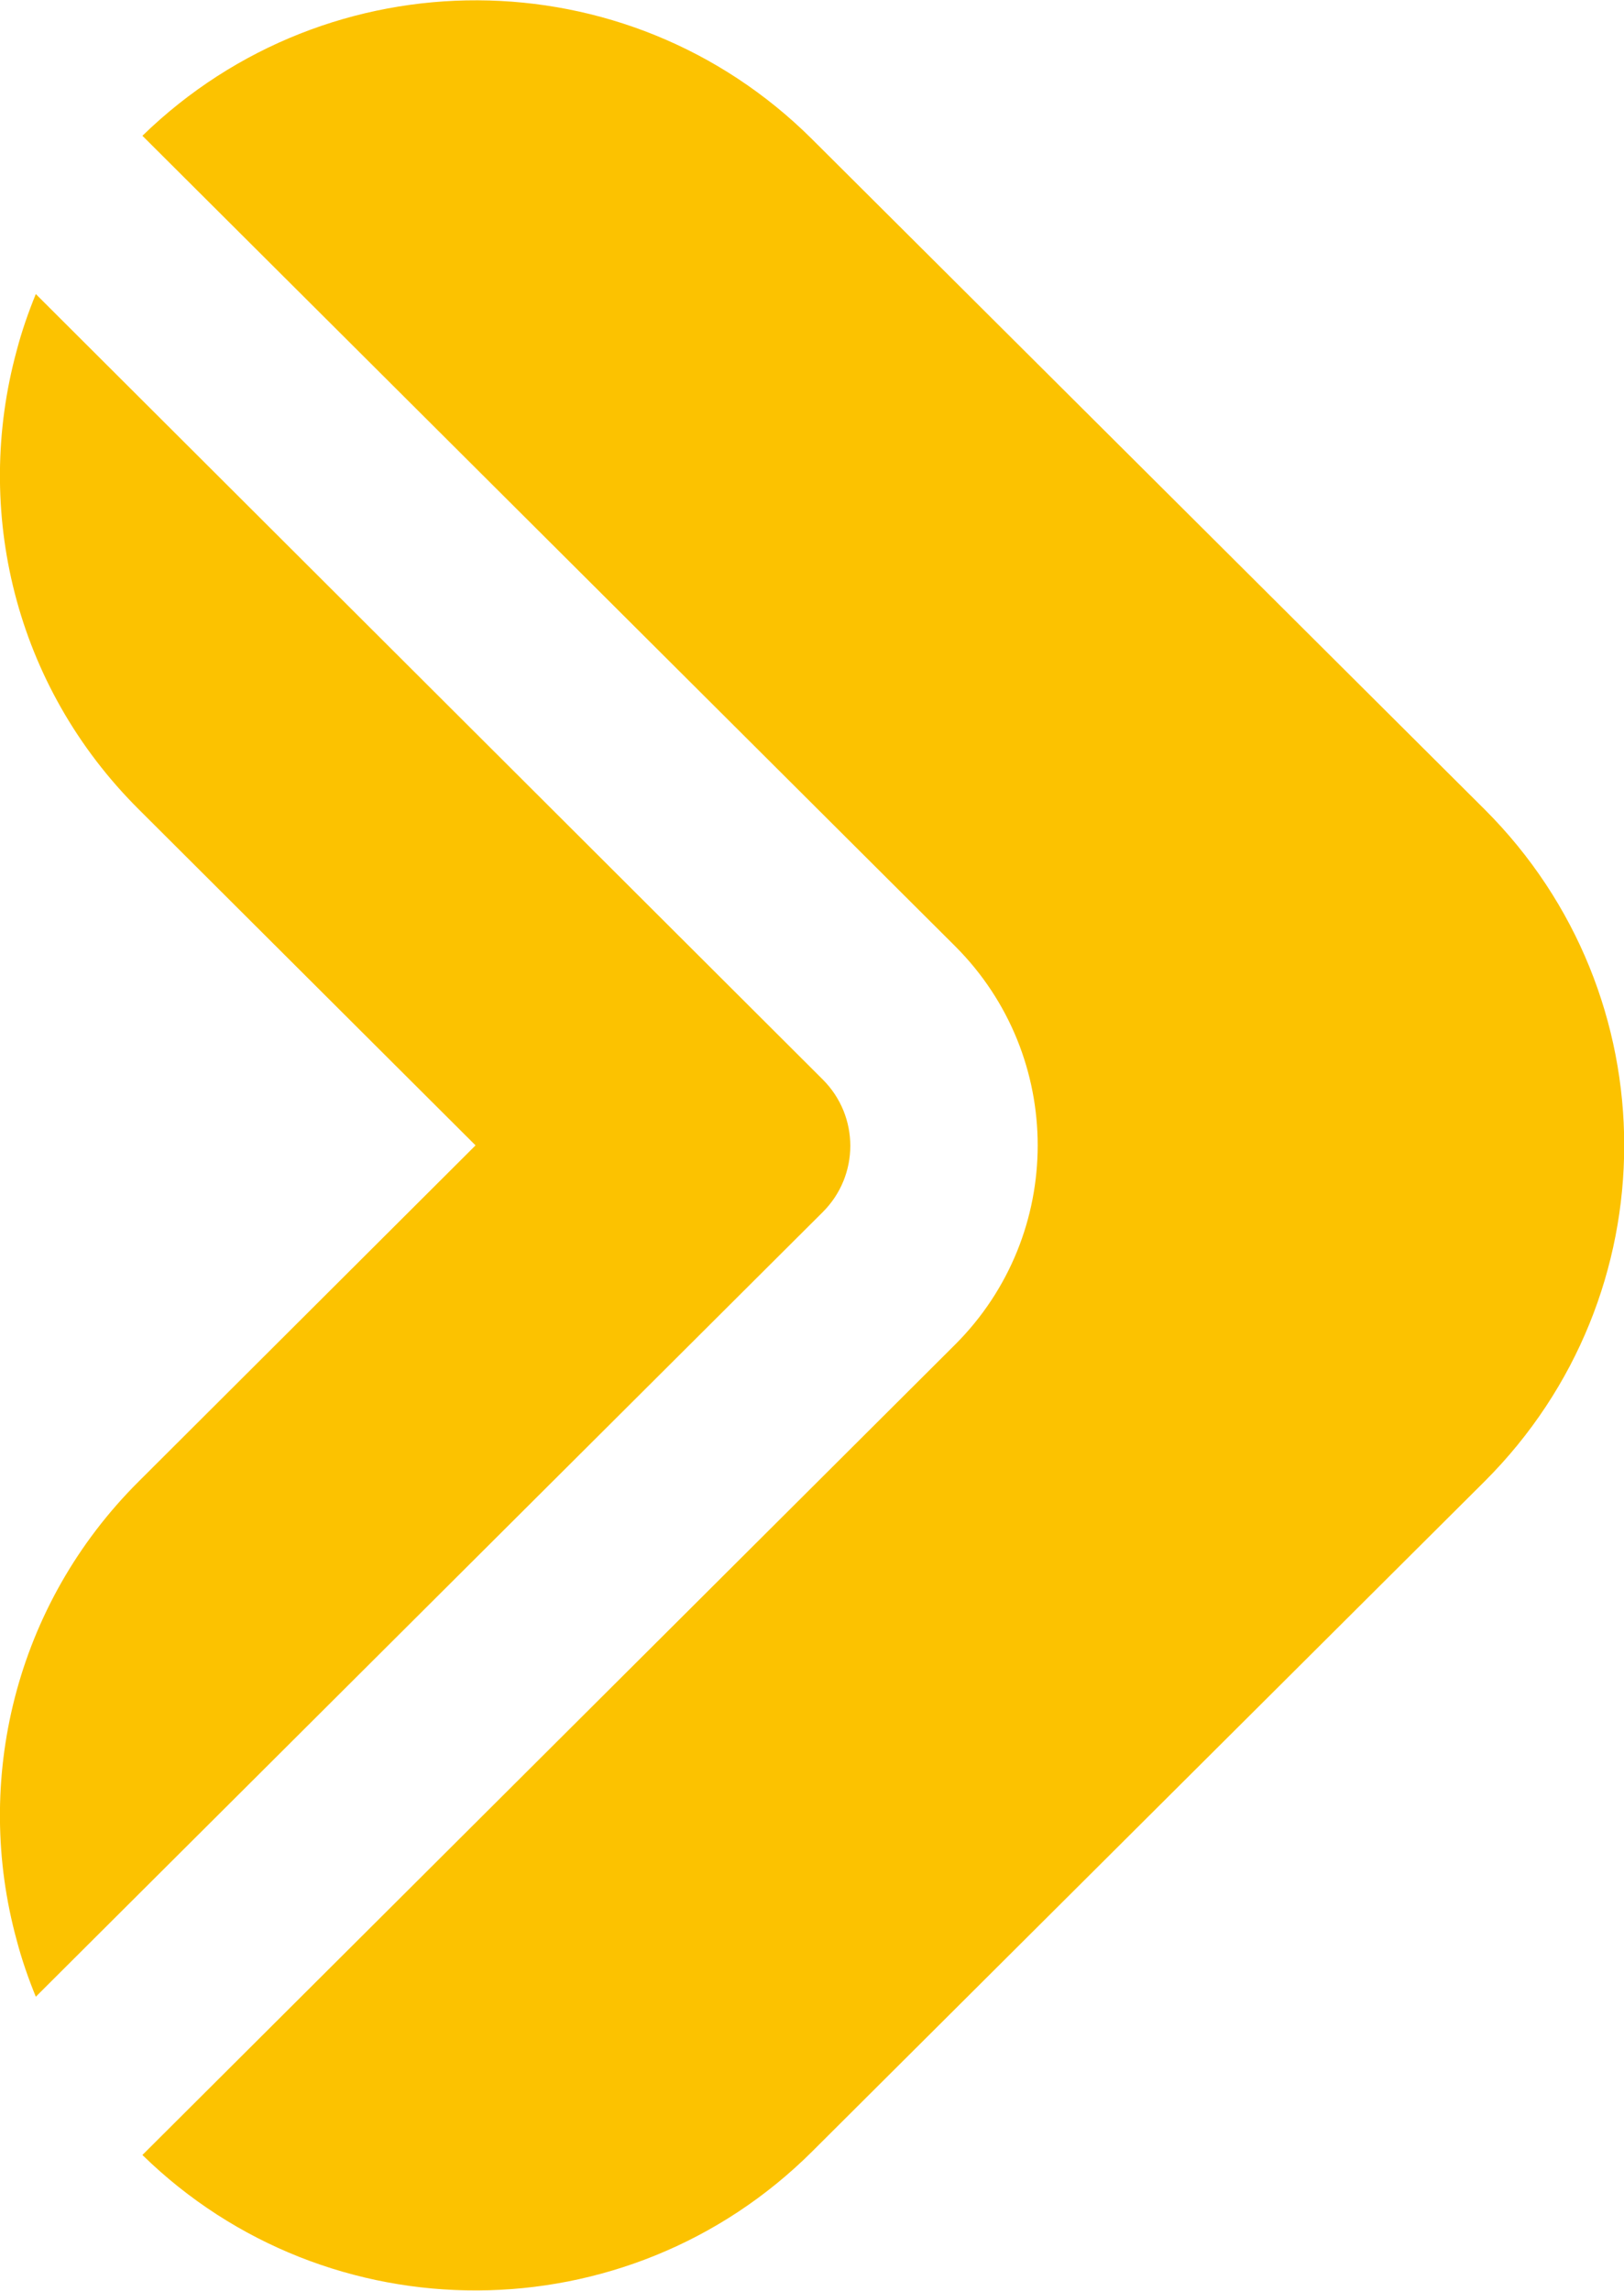
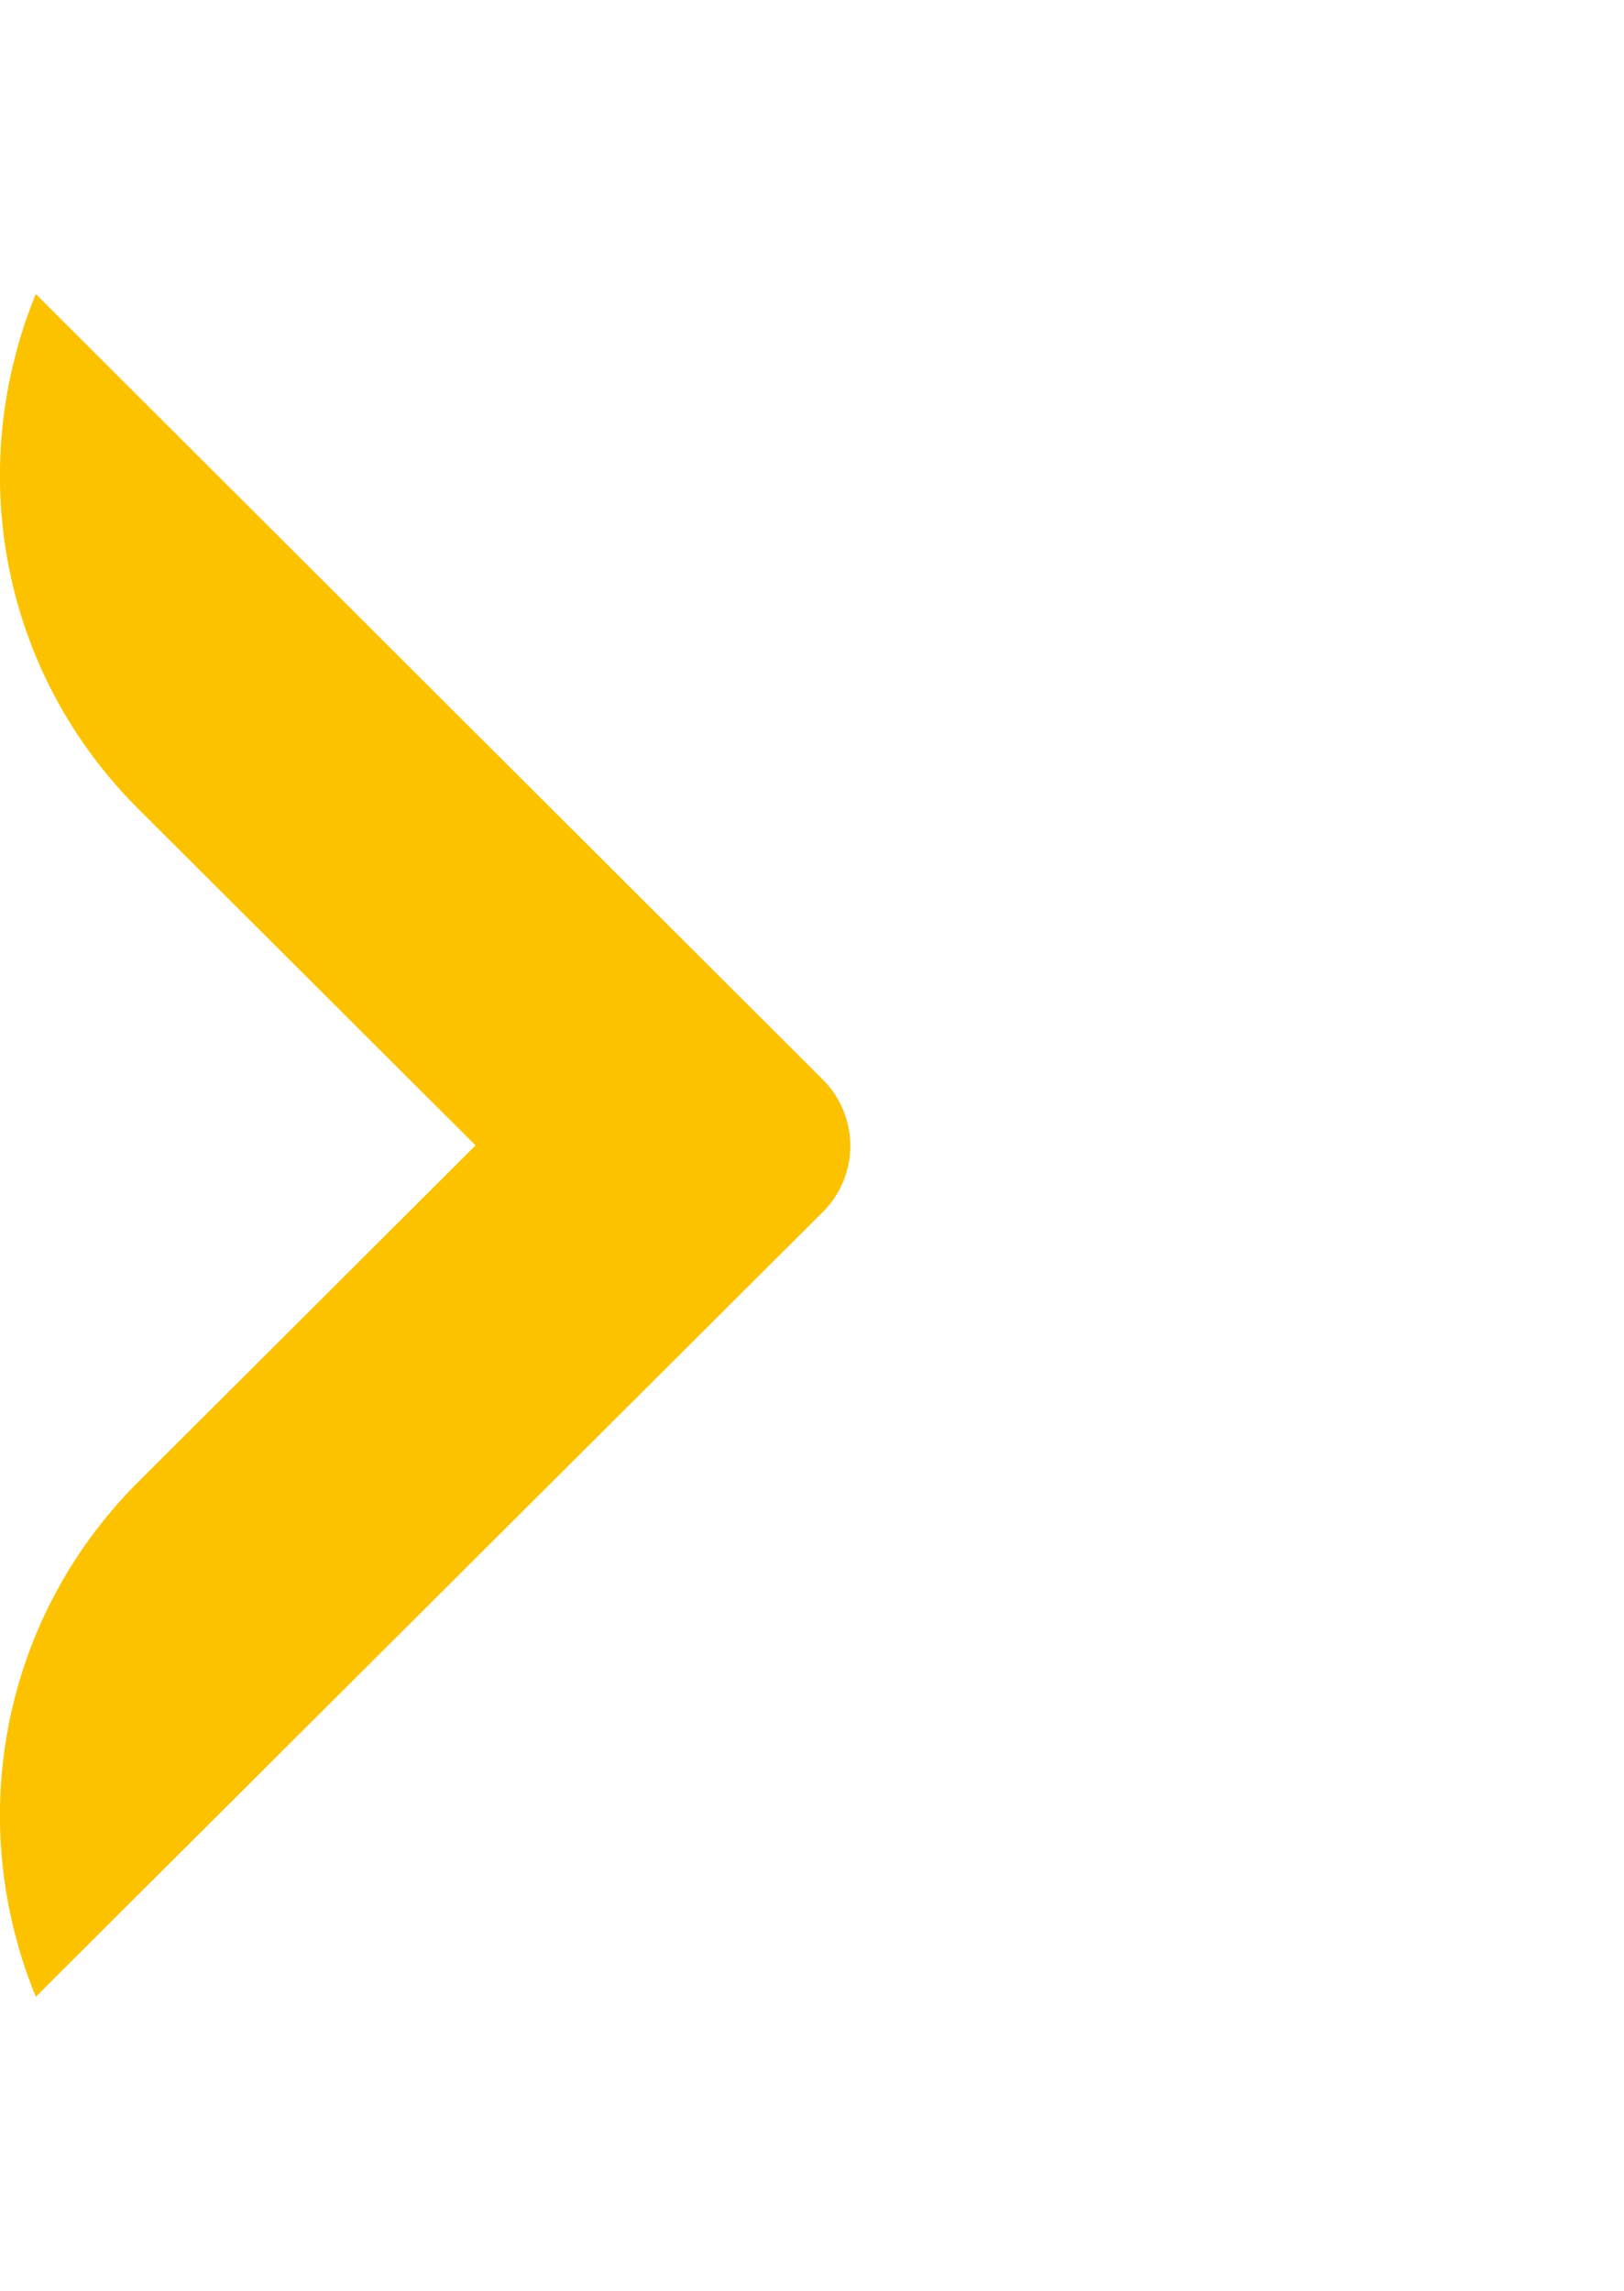
<svg xmlns="http://www.w3.org/2000/svg" version="1.1" id="Lager_1" x="0px" y="0px" viewBox="0 0 195 275" style="enable-background:new 0 0 195 275;" xml:space="preserve">
  <style type="text/css">
	.st0{fill:#FFFFFF;}
	.st1{fill:#1D1D1B;}
	.st2{fill:#FCC200;}
	.st3{fill:#092139;}
	.st4{fill:#D4D4D3;}
	.st5{fill:url(#SVGID_1_);}
	.st6{clip-path:url(#SVGID_00000137093708265982691740000005657788704057054139_);}
	.st7{opacity:0.8;fill:url(#SVGID_00000124849387190275361150000011824895394120986036_);}
	.st8{opacity:0.8;fill:url(#SVGID_00000032638791193304683640000013535616406851451030_);}
	.st9{fill:#B5B5B5;}
	.st10{clip-path:url(#SVGID_00000126286319400511520970000017423006662144102583_);}
	.st11{filter:url(#Adobe_OpacityMaskFilter);}
	.st12{fill:url(#SVGID_00000083062425066701515350000002121924381899929251_);}
	
		.st13{opacity:0.2;mask:url(#SVGID_00000034788426368526176040000013887795192875749512_);fill:url(#SVGID_00000097498093649871307350000004802952158058033571_);}
	.st14{filter:url(#Adobe_OpacityMaskFilter_00000052782304133707319050000005416635684557942459_);}
	.st15{mask:url(#SVGID_00000170267289764166537550000009739794045123488899_);}
	.st16{filter:url(#Adobe_OpacityMaskFilter_00000147926690999507198400000010999157029719093164_);}
	.st17{mask:url(#SVGID_00000162341953601745754750000011204865029514266009_);}
	.st18{fill:#133662;}
	.st19{filter:url(#Adobe_OpacityMaskFilter_00000149356179581184168400000010086575662344755333_);}
	.st20{mask:url(#SVGID_00000010300066910312291770000000841536927852603837_);}
	.st21{opacity:0.15;}
	.st22{fill:none;stroke:#FFFFFF;stroke-width:0.131;stroke-miterlimit:10;}
	.st23{fill:none;stroke:#FFFFFF;stroke-width:0.131;stroke-miterlimit:10;stroke-dasharray:0.519,0.519;}
	.st24{filter:url(#Adobe_OpacityMaskFilter_00000152944887018817137230000011828969708741901184_);}
	.st25{fill:url(#SVGID_00000179627451501488918480000017641579917271850912_);}
	.st26{opacity:0.5;}
	.st27{filter:url(#Adobe_OpacityMaskFilter_00000070117745440848955950000004517257687269768086_);}
	.st28{mask:url(#SVGID_00000033370791402166258580000007327625193125534357_);}
	.st29{filter:url(#Adobe_OpacityMaskFilter_00000057140544888835553860000001595522304651390594_);}
	.st30{fill:url(#SVGID_00000134948592580192320750000012557073566866195859_);}
	.st31{filter:url(#Adobe_OpacityMaskFilter_00000070090399681821764970000016200046333834655149_);}
	.st32{opacity:0.3;mask:url(#SVGID_00000137848862010218784850000002815743773033095565_);}
	.st33{fill:url(#SVGID_00000090257335364034537620000010636564645931042705_);}
	.st34{fill:url(#SVGID_00000182523990382016603500000003110551553318950574_);}
	.st35{fill:url(#SVGID_00000064347751722423677720000006312383406647452053_);}
	.st36{fill:url(#SVGID_00000119079140278478727290000013500082029849297835_);}
	.st37{fill:url(#SVGID_00000076584345336958127760000005195680809622120861_);}
	.st38{fill:url(#SVGID_00000134251700792998774710000008695842874621548681_);}
	.st39{filter:url(#Adobe_OpacityMaskFilter_00000018932072268672660780000017935538539747011228_);}
	.st40{opacity:0.3;mask:url(#SVGID_00000113345024294016922930000013923194792827975563_);}
	.st41{fill:url(#SVGID_00000031912156299685465930000005992934897874153625_);}
	.st42{fill:url(#SVGID_00000060727673185598099790000012847338106094442918_);}
	.st43{fill:url(#SVGID_00000152257826630156181550000009791274880892665766_);}
	.st44{fill:url(#SVGID_00000178184540461312674180000011145446604202917510_);}
	.st45{fill:url(#SVGID_00000183933614109634912890000006398415229091579832_);}
	.st46{fill:url(#SVGID_00000181058371904251625740000013780446967127700128_);}
	.st47{filter:url(#Adobe_OpacityMaskFilter_00000004505903668148465950000014250277389150814340_);}
	.st48{fill:#F2F2F2;}
	.st49{mask:url(#SVGID_00000047782859714835172470000002424934586242733446_);}
	.st50{opacity:0.3;}
	.st51{opacity:0.35;}
	.st52{opacity:0.2;}
	.st53{filter:url(#Adobe_OpacityMaskFilter_00000075871192558704817170000016913325633721815437_);}
	.st54{fill:url(#SVGID_00000059995551092769231270000016678886812030502558_);}
	.st55{filter:url(#Adobe_OpacityMaskFilter_00000124841869162033647860000002107238259799133622_);}
	.st56{fill:url(#SVGID_00000000924394283654485950000015521549311743718579_);}
	.st57{mask:url(#SVGID_00000158011117082000502220000005901046666377797284_);}
	.st58{opacity:0.7;}
	.st59{opacity:0.5;fill:url(#SVGID_00000107577327029473134580000008435321659115113114_);}
	.st60{fill:url(#SVGID_00000029012978439268322760000013563141409576787095_);}
	.st61{fill:url(#SVGID_00000093863876557277169350000003819686132195127480_);}
	.st62{fill:url(#SVGID_00000167390113352946598310000012192812938898661271_);}
	.st63{fill:url(#SVGID_00000009550520251260556250000013343135143433792945_);}
	.st64{opacity:0.5;fill:url(#SVGID_00000081612176737929035010000014805708580893295246_);}
	.st65{fill:url(#SVGID_00000004506085732900438330000010451234507968717969_);}
	.st66{fill:url(#SVGID_00000005245687012137814470000016278706802534839191_);}
	.st67{fill:url(#SVGID_00000077323840185488797430000011303456171115012253_);}
	.st68{fill:url(#SVGID_00000099641265165108198310000011798029854796162478_);}
	.st69{opacity:0.3;fill:#D1D1D2;}
	.st70{opacity:0.6;}
	.st71{opacity:0.4;}
	.st72{fill:#D9D9D9;}
	.st73{filter:url(#Adobe_OpacityMaskFilter_00000119109906174168878380000012753258811441837475_);}
	.st74{filter:url(#Adobe_OpacityMaskFilter_00000150817358248486542730000001524673388966326709_);}
	
		.st75{mask:url(#SVGID_00000012466349307777416400000004947630256427392166_);fill:url(#SVGID_00000114063028148840415870000008663246944720505743_);}
	.st76{fill:url(#SVGID_00000014604514057990635640000007035015687801798578_);}
	.st77{fill:#B1B1B1;}
	.st78{filter:url(#Adobe_OpacityMaskFilter_00000093890213743407084140000003612722486598081431_);}
	.st79{filter:url(#Adobe_OpacityMaskFilter_00000134226087486891040770000014597114475684766897_);}
	
		.st80{mask:url(#SVGID_00000049195646757710973600000003360185167989983402_);fill:url(#SVGID_00000035503469323842919180000009449671684155519887_);}
	.st81{fill:url(#SVGID_00000110468472416551070420000007410393121074673821_);}
	.st82{filter:url(#Adobe_OpacityMaskFilter_00000040577405391168004180000017678713614483191183_);}
	.st83{filter:url(#Adobe_OpacityMaskFilter_00000143619111858995108330000000890354180481040258_);}
	
		.st84{mask:url(#SVGID_00000153664148082995544620000001636217140463301309_);fill:url(#SVGID_00000142876168973034471230000000262696518721325494_);}
	.st85{fill:url(#SVGID_00000183970235954491693730000009430420497607392926_);}
	.st86{opacity:0.1;}
	.st87{fill:#666566;}
	.st88{filter:url(#Adobe_OpacityMaskFilter_00000137113469537310049780000008925605583818013610_);}
	.st89{mask:url(#SVGID_00000166659633187316756090000010679925087911250859_);}
	.st90{fill:#FFD876;}
</style>
  <g>
    <path class="st2" d="M16.7,97.2l40.4,40.3l-40.4,40.3C1.7,192.7-3.2,213.9,2,232.9c0.6,2.3,1.4,4.6,2.3,6.8l94.5-94.2   c4.4-4.4,4.4-11.5,0-15.9L4.3,35.3c-0.9,2.2-1.7,4.5-2.3,6.8C-3.2,61.2,1.7,82.3,16.7,97.2z" />
-     <path class="st2" d="M178.3,97.2C178.3,97.2,178.3,97.2,178.3,97.2L97.5,16.7c-22.2-22.1-58-22.2-80.4-0.4l97.6,97.3   c13.2,13.2,13.2,34.6,0,47.8l-97.6,97.3c22.3,21.8,58.2,21.7,80.4-0.4l80.8-80.5c0,0,0,0,0,0v0C200.6,155.5,200.6,119.5,178.3,97.2   L178.3,97.2z" />
  </g>
</svg>